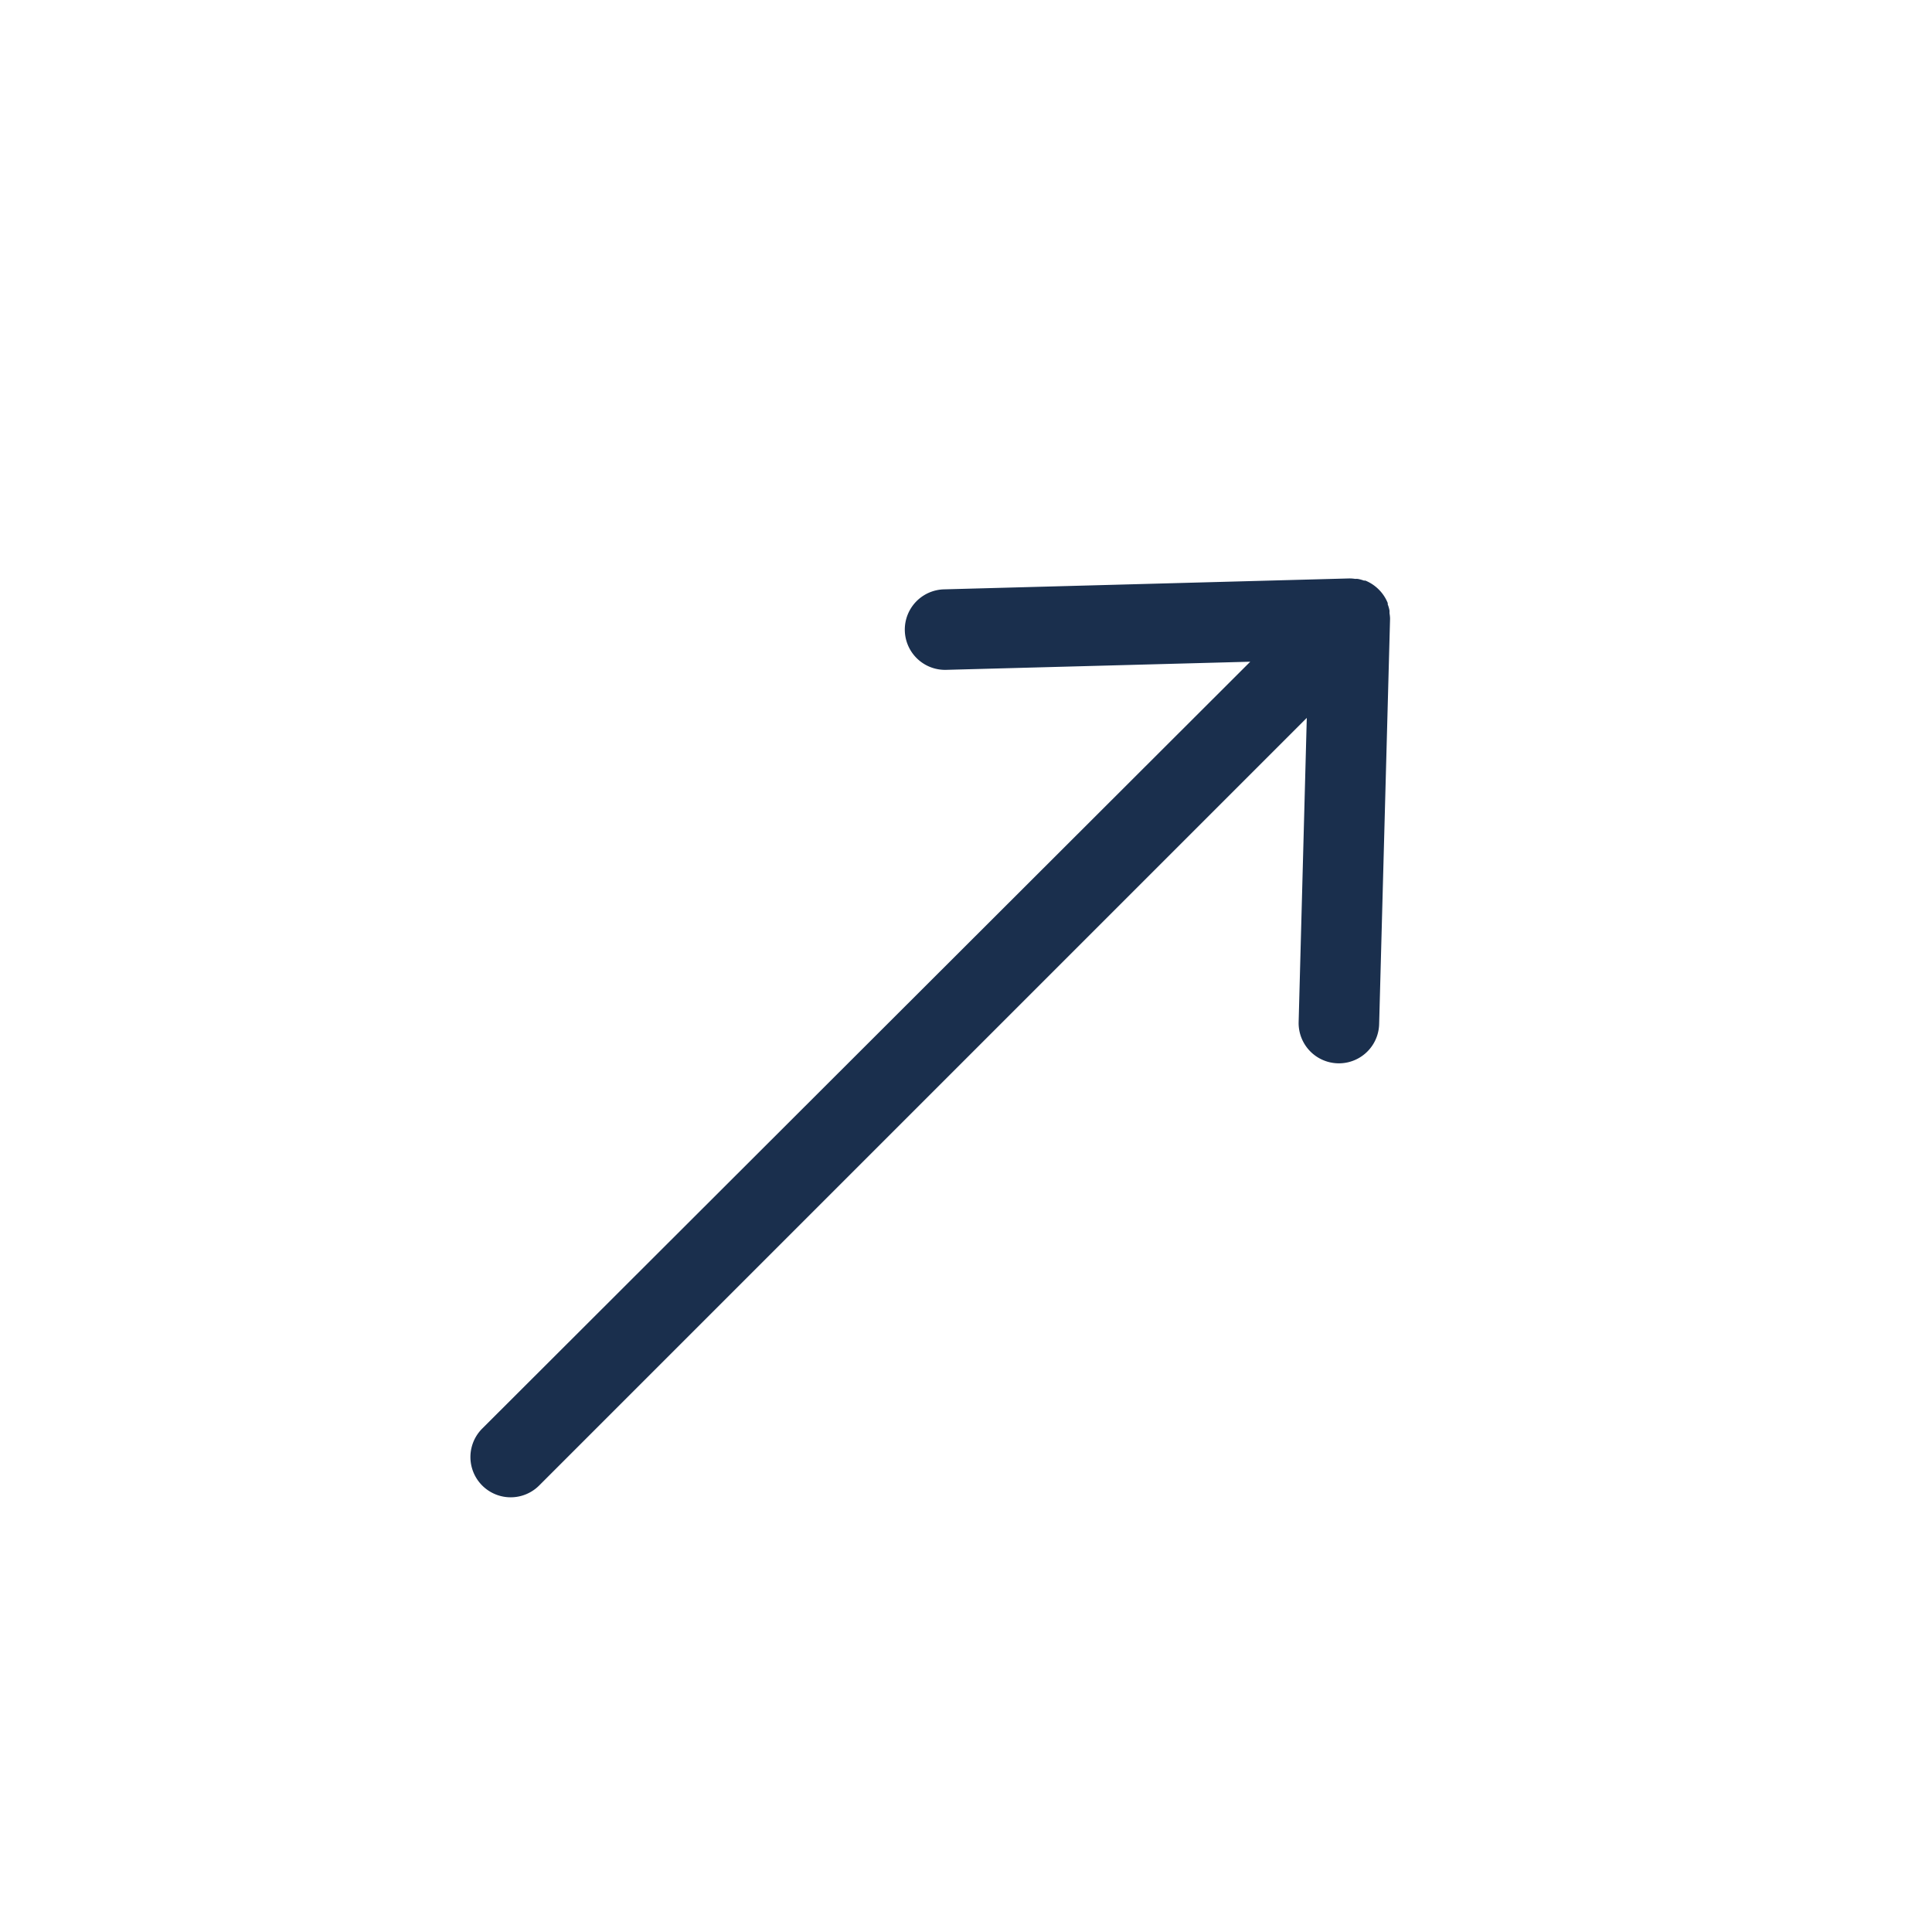
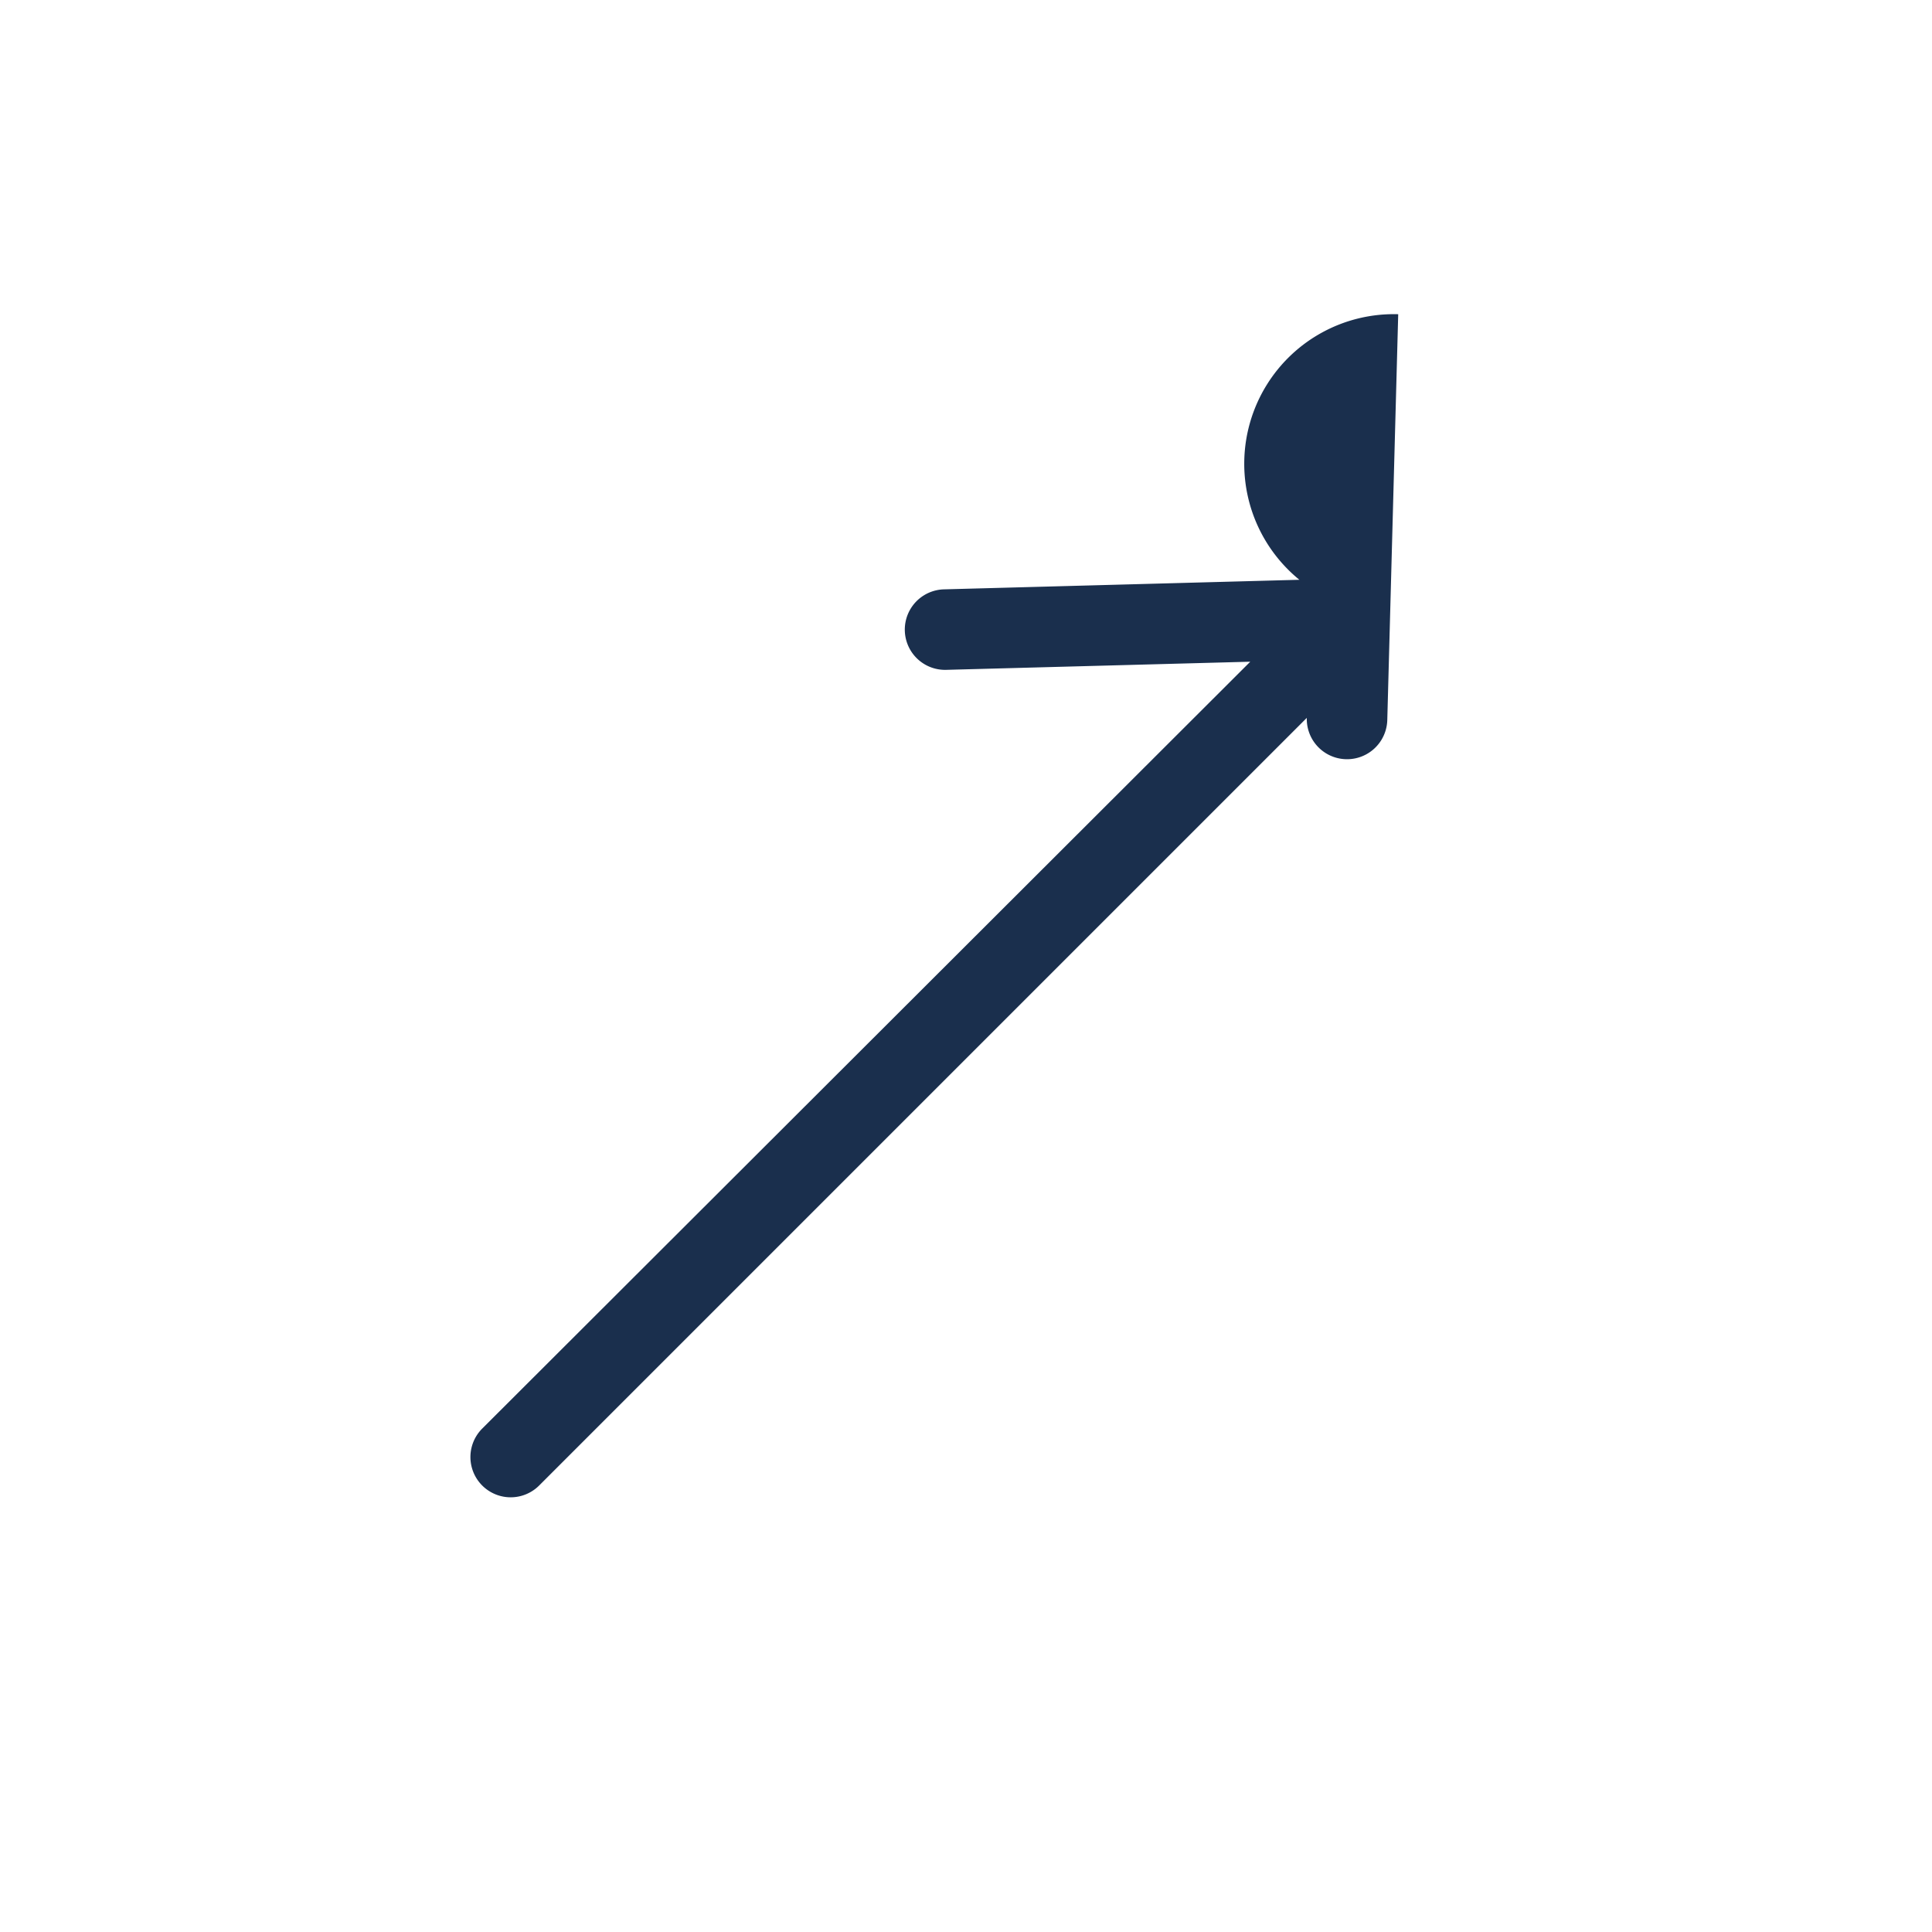
<svg xmlns="http://www.w3.org/2000/svg" viewBox="0 0 216 216">
  <defs>
    <style>.cls-1{fill:#1a2f4d;}</style>
  </defs>
  <title>ICONOS-2020-trazados</title>
  <g id="Capa_2" data-name="Capa 2">
-     <path class="cls-1" d="M155.35,68.57c0-.1,0-.2,0-.3a3.68,3.68,0,0,0-.2-.7.83.83,0,0,0,0-.15,4.47,4.47,0,0,0-1-1.51,4.55,4.55,0,0,0-1.5-1l-.16,0a4.26,4.26,0,0,0-.7-.19,2.58,2.58,0,0,0-.29,0,3.92,3.92,0,0,0-.59-.05h-.06l-45.31,1.22a4.5,4.5,0,1,0,.24,9l34-.91L53.91,159.72a4.5,4.5,0,0,0,6.37,6.36L146.1,80.26l-.91,34a4.5,4.5,0,1,0,9,.24l1.22-45.31v-.06A3.92,3.92,0,0,0,155.35,68.57Z" />
+     <path class="cls-1" d="M155.35,68.57c0-.1,0-.2,0-.3a3.68,3.68,0,0,0-.2-.7.83.83,0,0,0,0-.15,4.47,4.47,0,0,0-1-1.51,4.55,4.55,0,0,0-1.5-1l-.16,0a4.26,4.26,0,0,0-.7-.19,2.58,2.58,0,0,0-.29,0,3.92,3.92,0,0,0-.59-.05h-.06l-45.31,1.22a4.5,4.5,0,1,0,.24,9l34-.91L53.91,159.72a4.5,4.5,0,0,0,6.37,6.36L146.1,80.26a4.5,4.5,0,1,0,9,.24l1.22-45.31v-.06A3.92,3.92,0,0,0,155.35,68.57Z" />
  </g>
</svg>